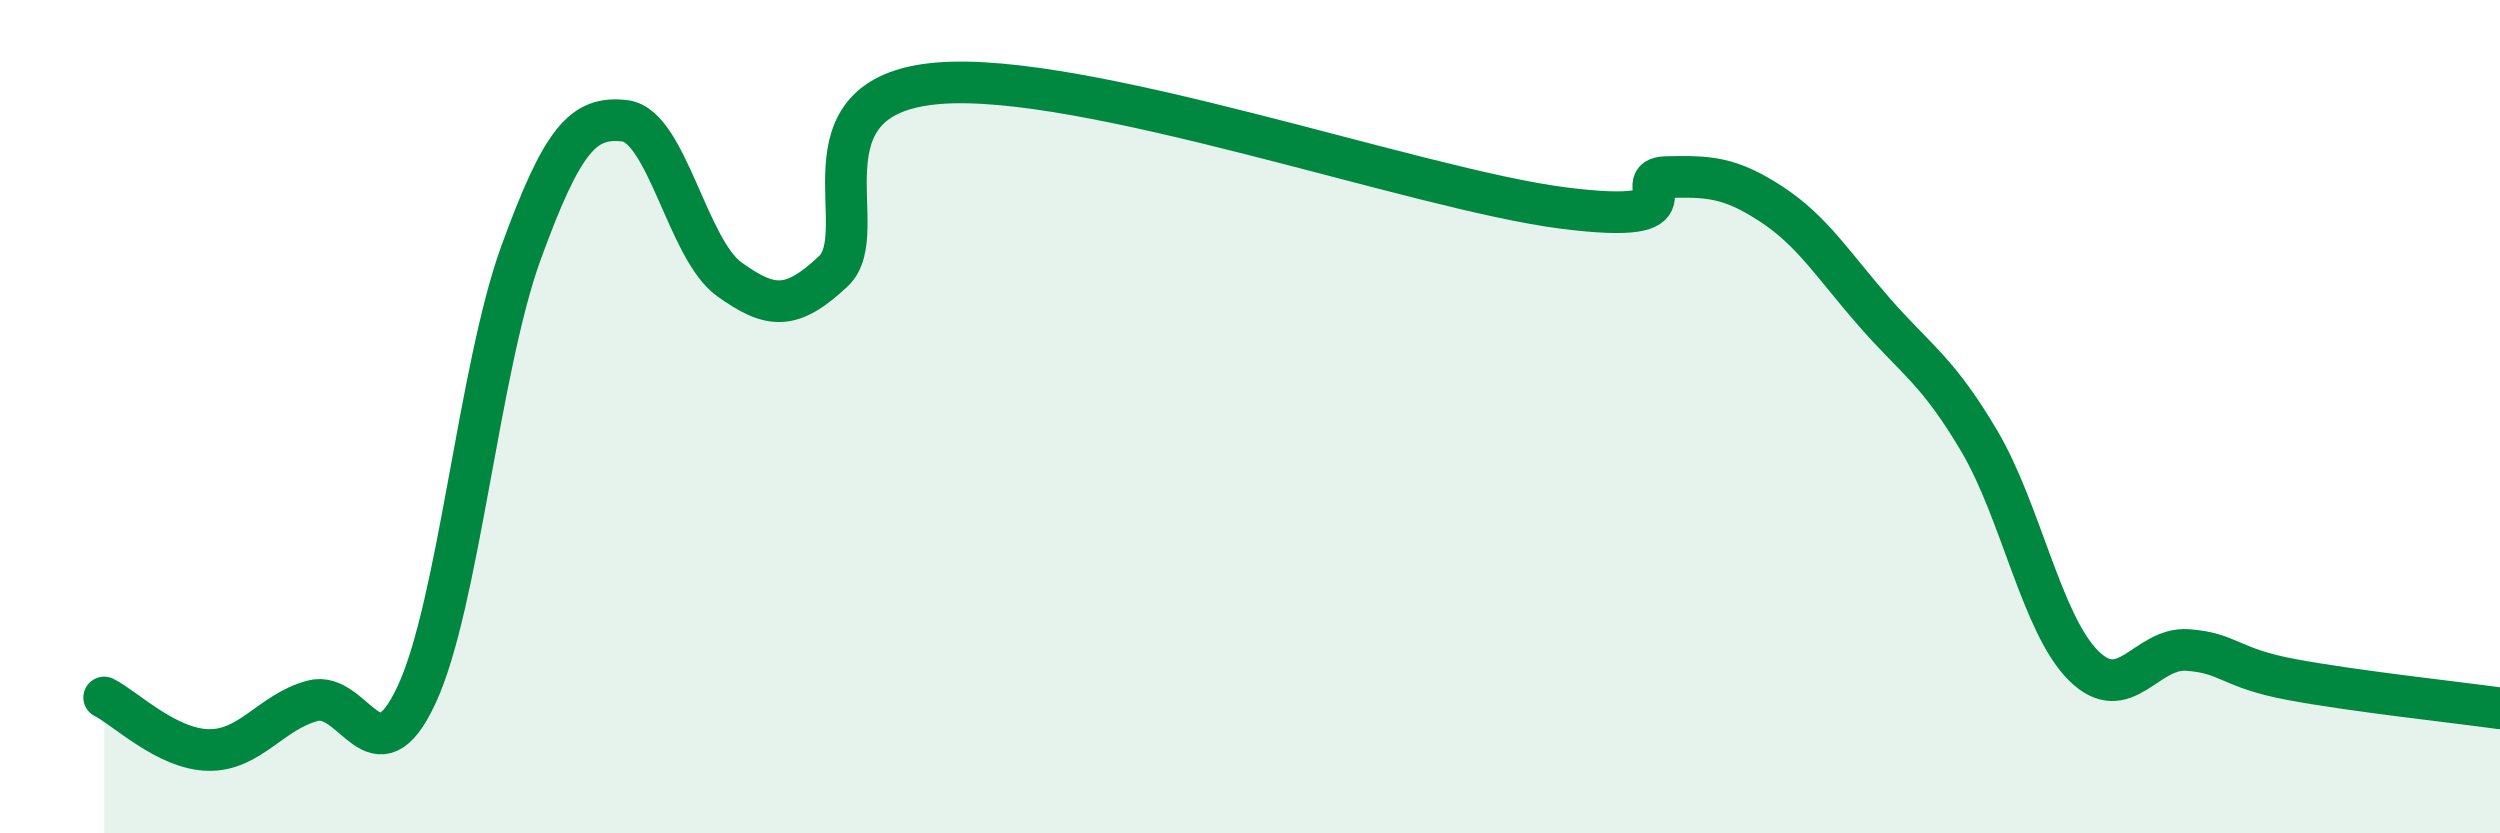
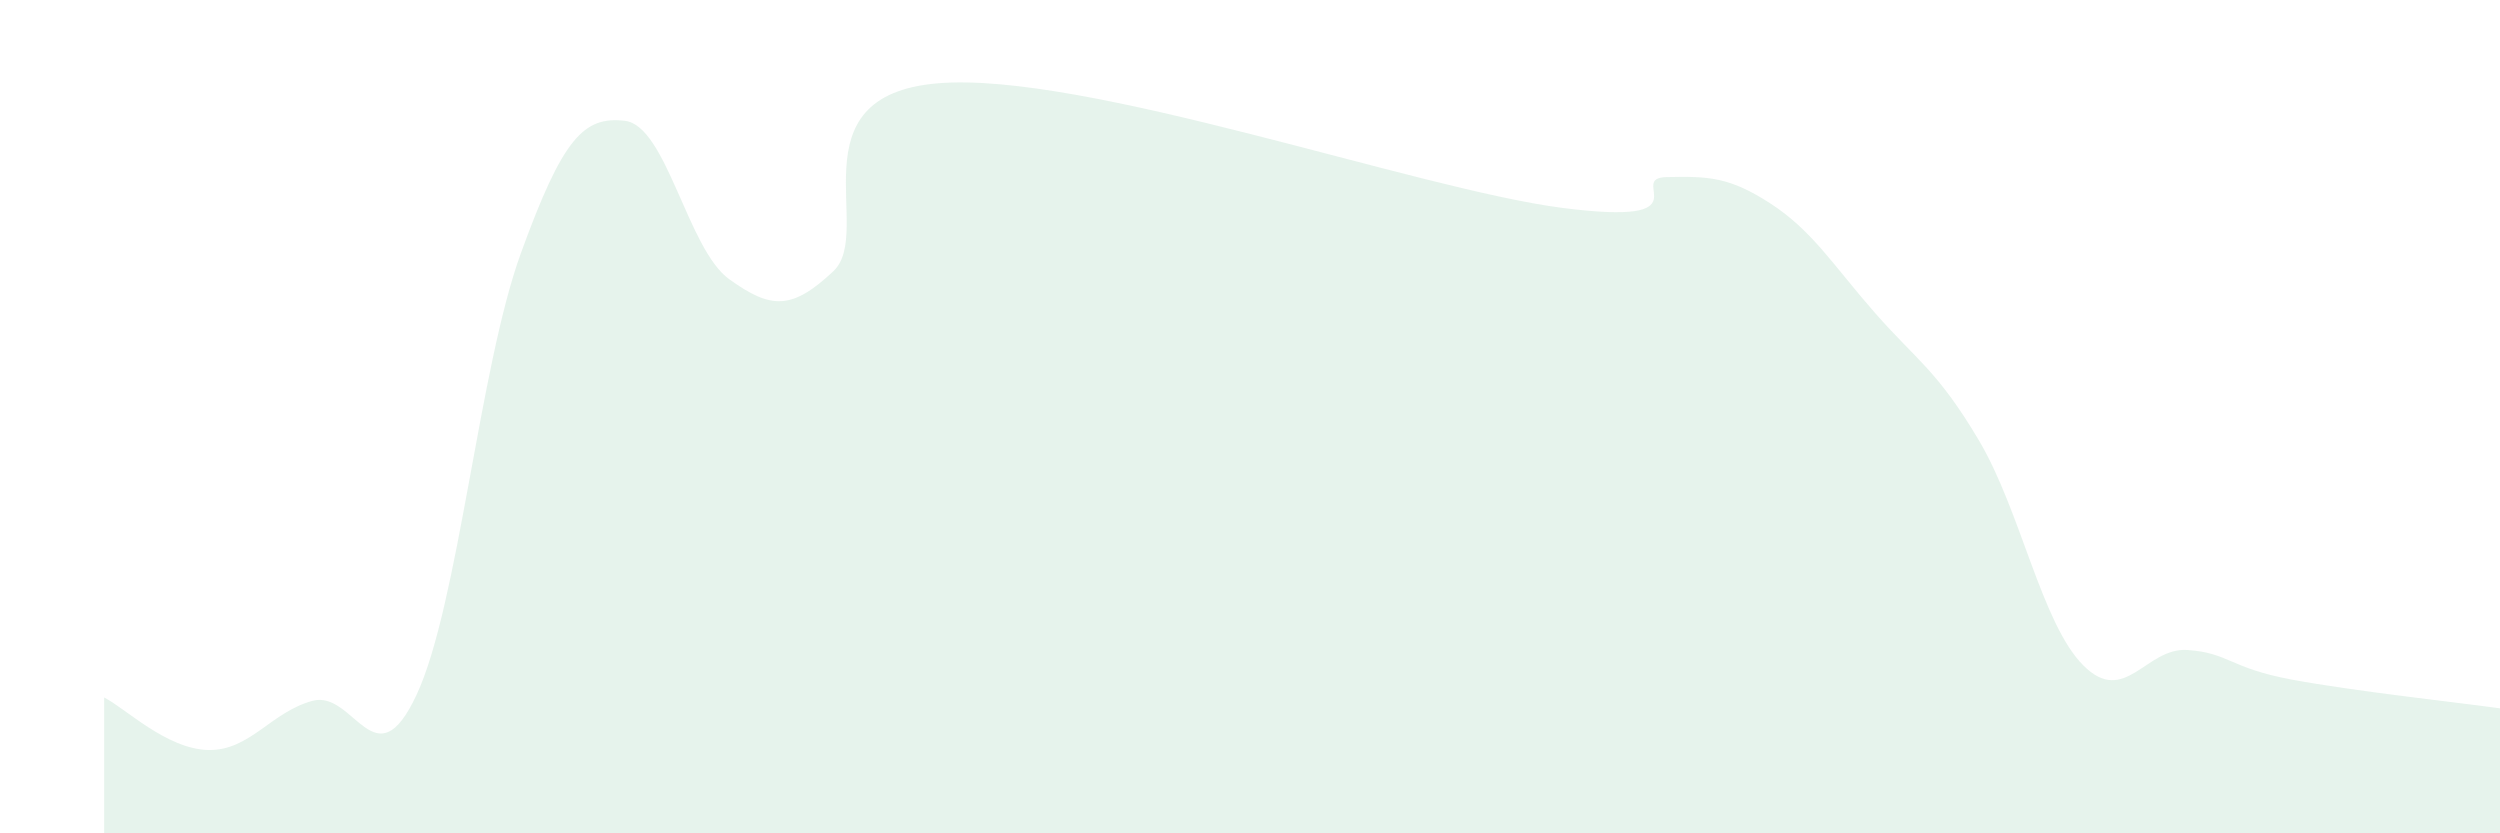
<svg xmlns="http://www.w3.org/2000/svg" width="60" height="20" viewBox="0 0 60 20">
  <path d="M 2.5,16.74 C 3,16.99 4,17.98 5,18 C 6,18.02 6.5,17.09 7.5,16.82 C 8.5,16.55 9,18.82 10,16.67 C 11,14.52 11.5,8.83 12.5,6.08 C 13.5,3.33 14,2.78 15,2.9 C 16,3.02 16.5,5.98 17.5,6.7 C 18.5,7.42 19,7.45 20,6.51 C 21,5.57 19,2.3 22.5,2 C 26,1.7 34,4.54 37.5,4.99 C 41,5.44 39,4.27 40,4.25 C 41,4.23 41.5,4.24 42.5,4.89 C 43.5,5.54 44,6.37 45,7.51 C 46,8.65 46.5,8.89 47.5,10.58 C 48.5,12.27 49,14.97 50,15.97 C 51,16.97 51.5,15.53 52.5,15.6 C 53.5,15.67 53.5,16.03 55,16.31 C 56.5,16.59 59,16.86 60,17L60 20L2.5 20Z" fill="#008740" opacity="0.1" stroke-linecap="round" stroke-linejoin="round" />
-   <path d="M 2.5,16.74 C 3,16.99 4,17.98 5,18 C 6,18.02 6.5,17.09 7.5,16.82 C 8.5,16.55 9,18.82 10,16.67 C 11,14.52 11.5,8.83 12.5,6.08 C 13.5,3.33 14,2.78 15,2.9 C 16,3.02 16.5,5.98 17.5,6.7 C 18.5,7.42 19,7.45 20,6.51 C 21,5.57 19,2.3 22.5,2 C 26,1.7 34,4.54 37.5,4.99 C 41,5.44 39,4.27 40,4.25 C 41,4.23 41.5,4.24 42.5,4.89 C 43.5,5.54 44,6.37 45,7.51 C 46,8.65 46.5,8.89 47.5,10.58 C 48.5,12.27 49,14.97 50,15.97 C 51,16.97 51.5,15.53 52.5,15.6 C 53.5,15.67 53.5,16.03 55,16.31 C 56.5,16.59 59,16.86 60,17" stroke="#008740" stroke-width="1" fill="none" stroke-linecap="round" stroke-linejoin="round" />
</svg>